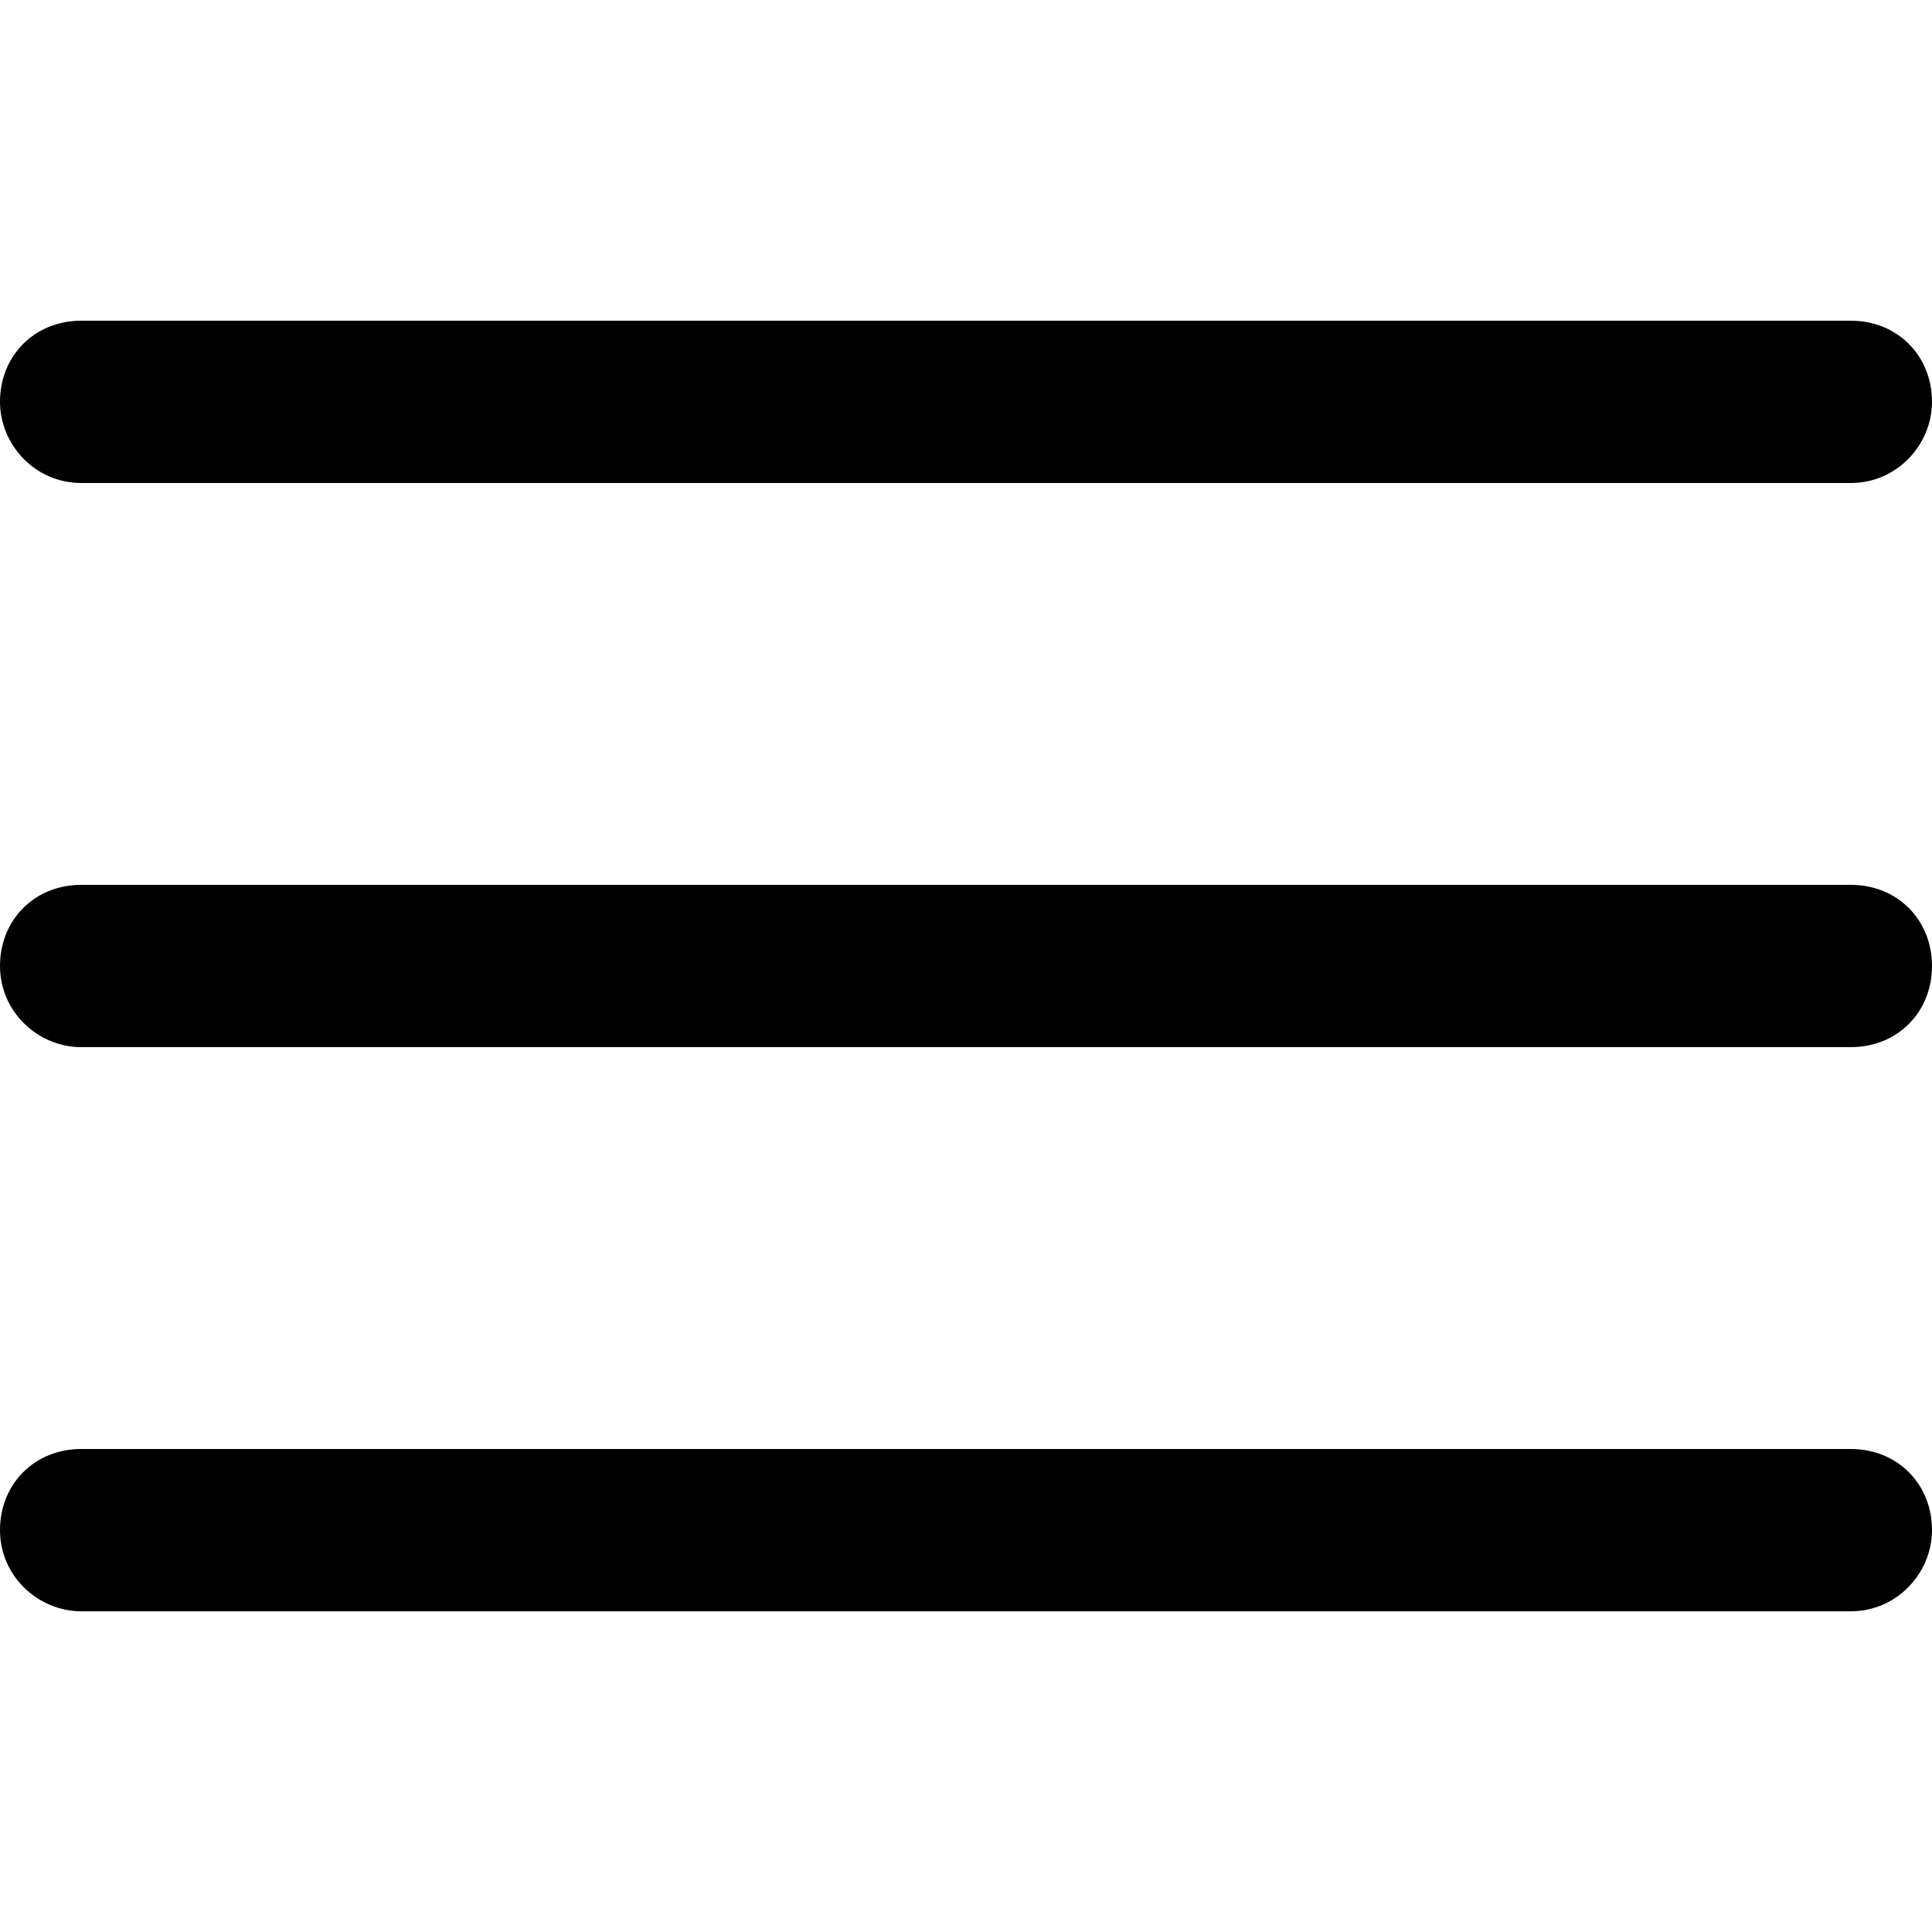
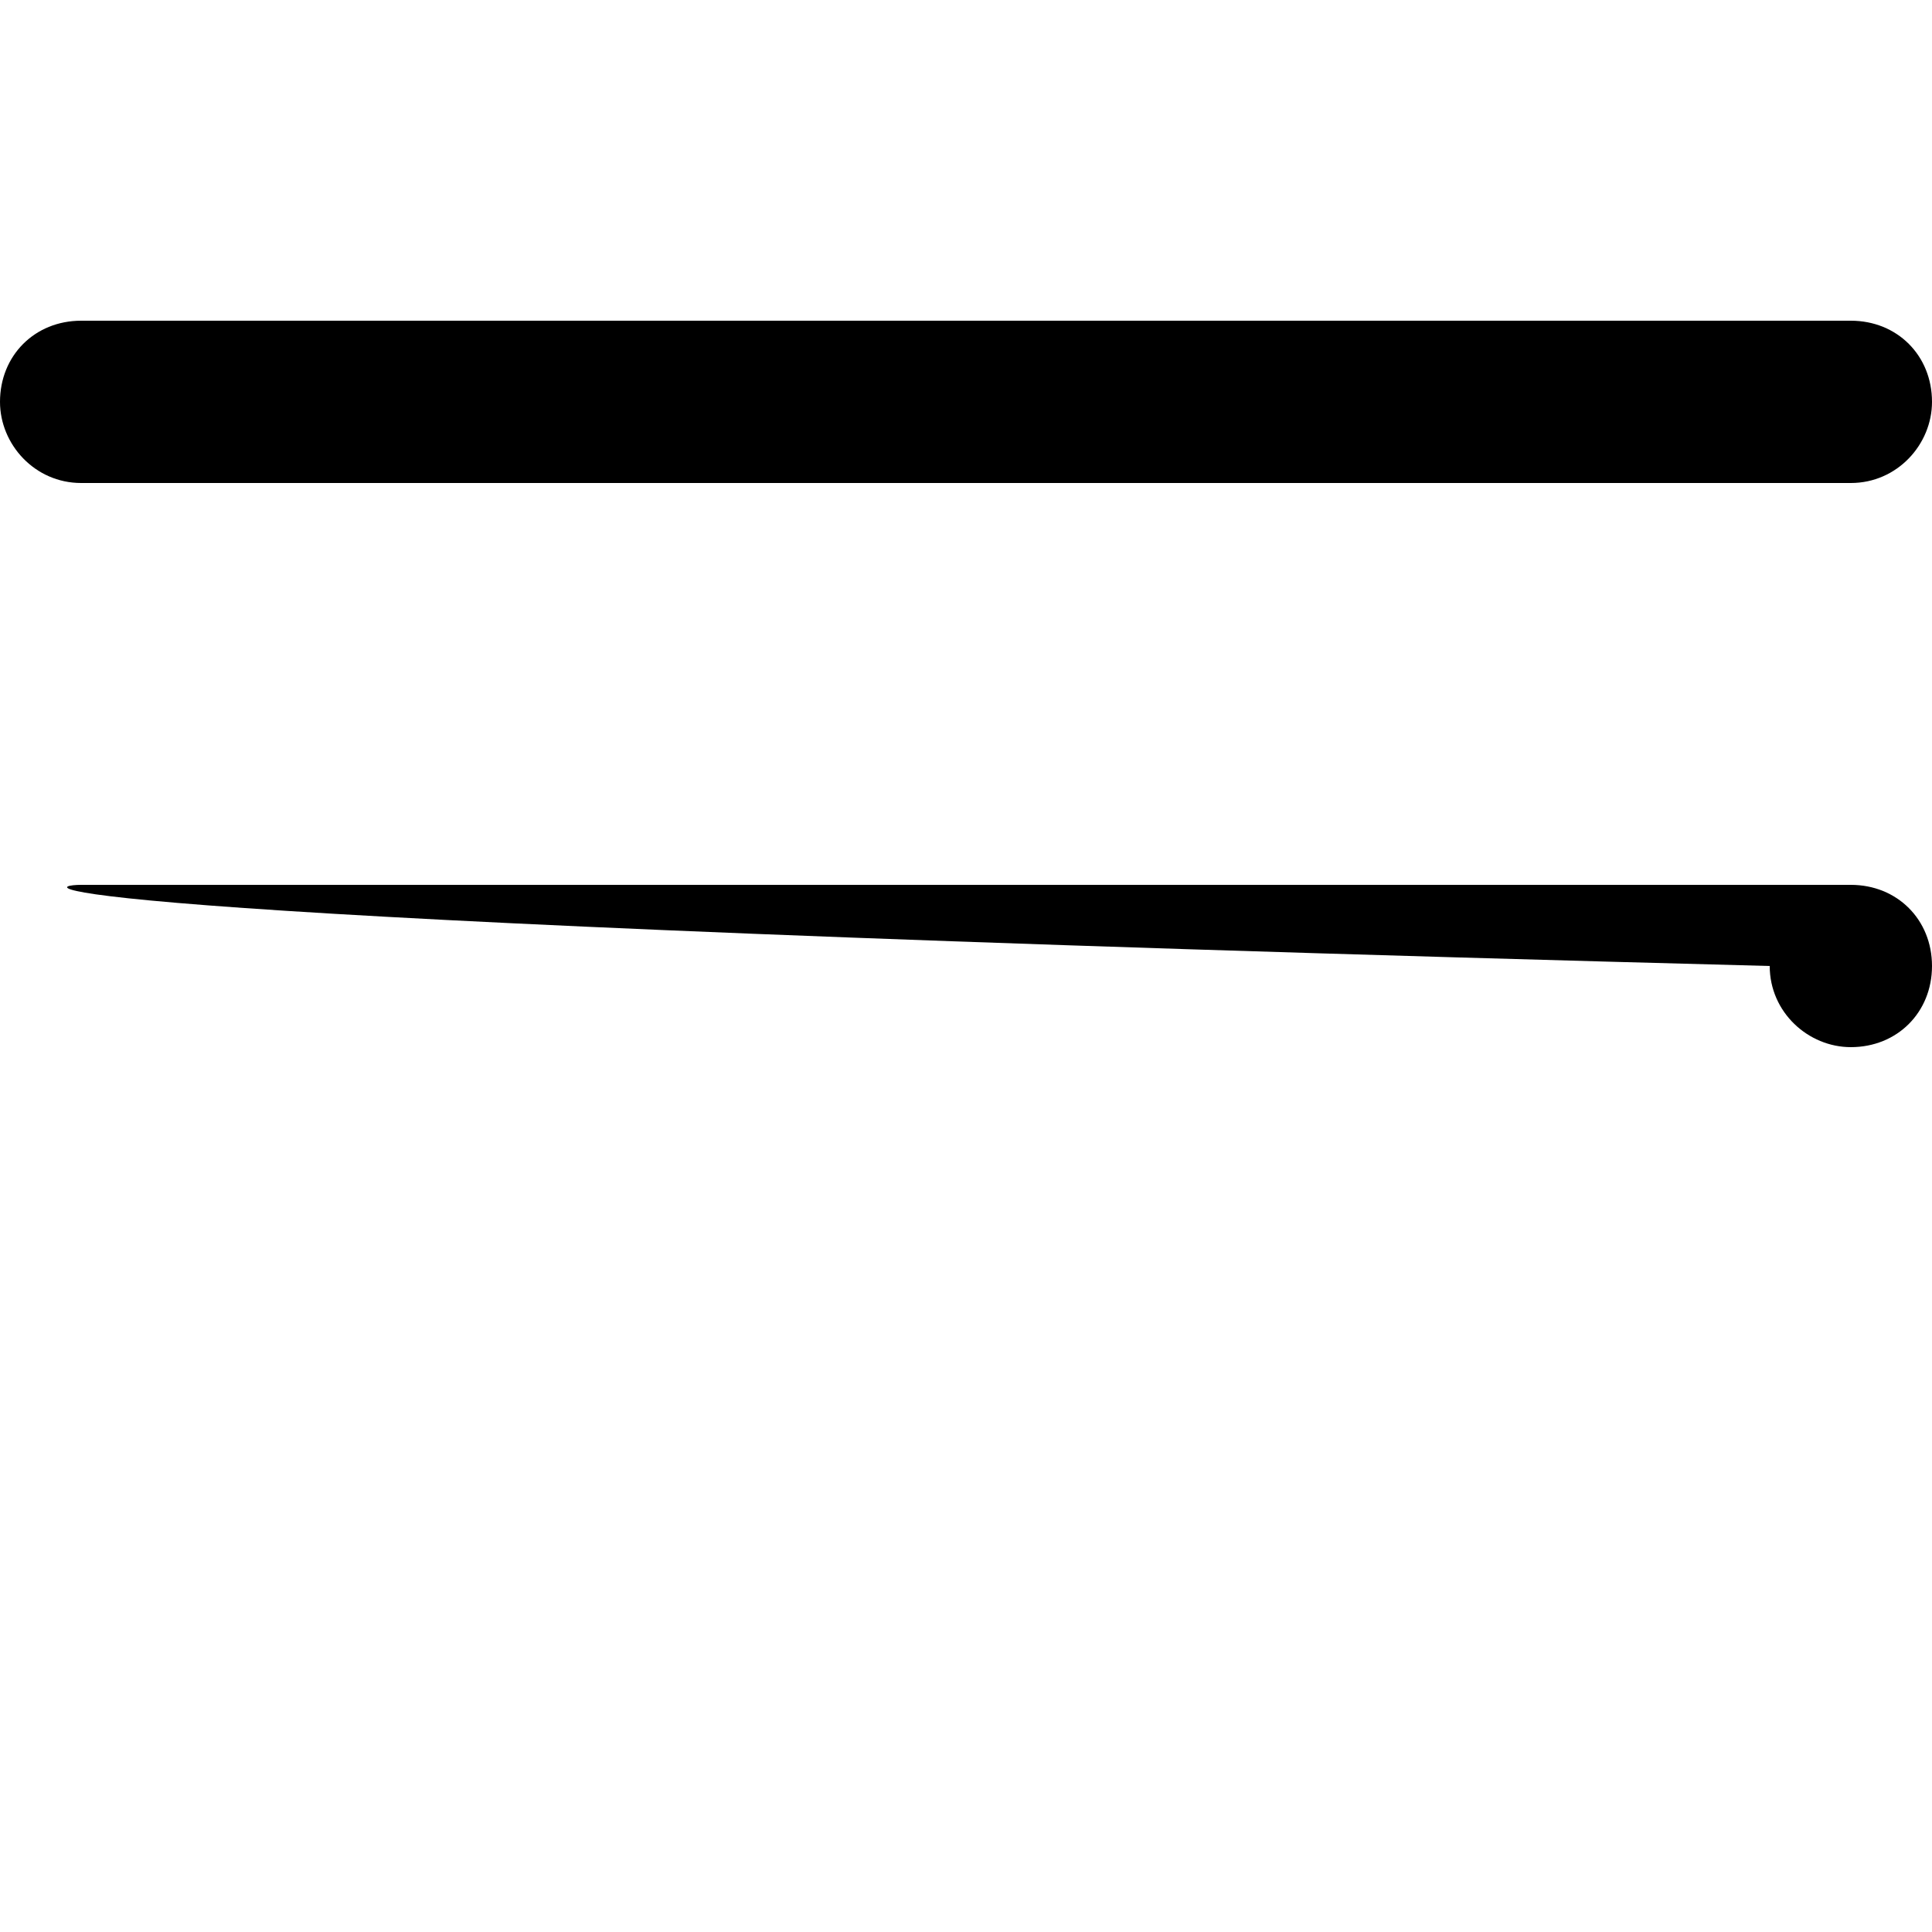
<svg xmlns="http://www.w3.org/2000/svg" version="1.1" x="0px" y="0px" width="50px" height="50px" viewBox="0 -8.3 50 50" enable-background="new 0 -8.3 50 50" xml:space="preserve">
  <defs>
</defs>
-   <path d="M2.1,14.6h45.8c1.2,0,2.1,0.9,2.1,2.1l0,0c0,1.2-0.9,2.1-2.1,2.1H2.1c-1.1,0-2.1-0.9-2.1-2.1l0,0C0,15.5,0.9,14.6,2.1,14.6z  " />
+   <path d="M2.1,14.6h45.8c1.2,0,2.1,0.9,2.1,2.1l0,0c0,1.2-0.9,2.1-2.1,2.1c-1.1,0-2.1-0.9-2.1-2.1l0,0C0,15.5,0.9,14.6,2.1,14.6z  " />
  <path d="M2.1,0h45.8C49.1,0,50,0.9,50,2.1l0,0c0,1.1-0.9,2.1-2.1,2.1H2.1C0.9,4.2,0,3.2,0,2.1l0,0C0,0.9,0.9,0,2.1,0z" />
-   <path d="M2.1,29.2h45.8c1.2,0,2.1,0.9,2.1,2.1l0,0c0,1.1-0.9,2.1-2.1,2.1H2.1c-1.1,0-2.1-0.9-2.1-2.1l0,0C0,30.1,0.9,29.2,2.1,29.2z  " />
</svg>